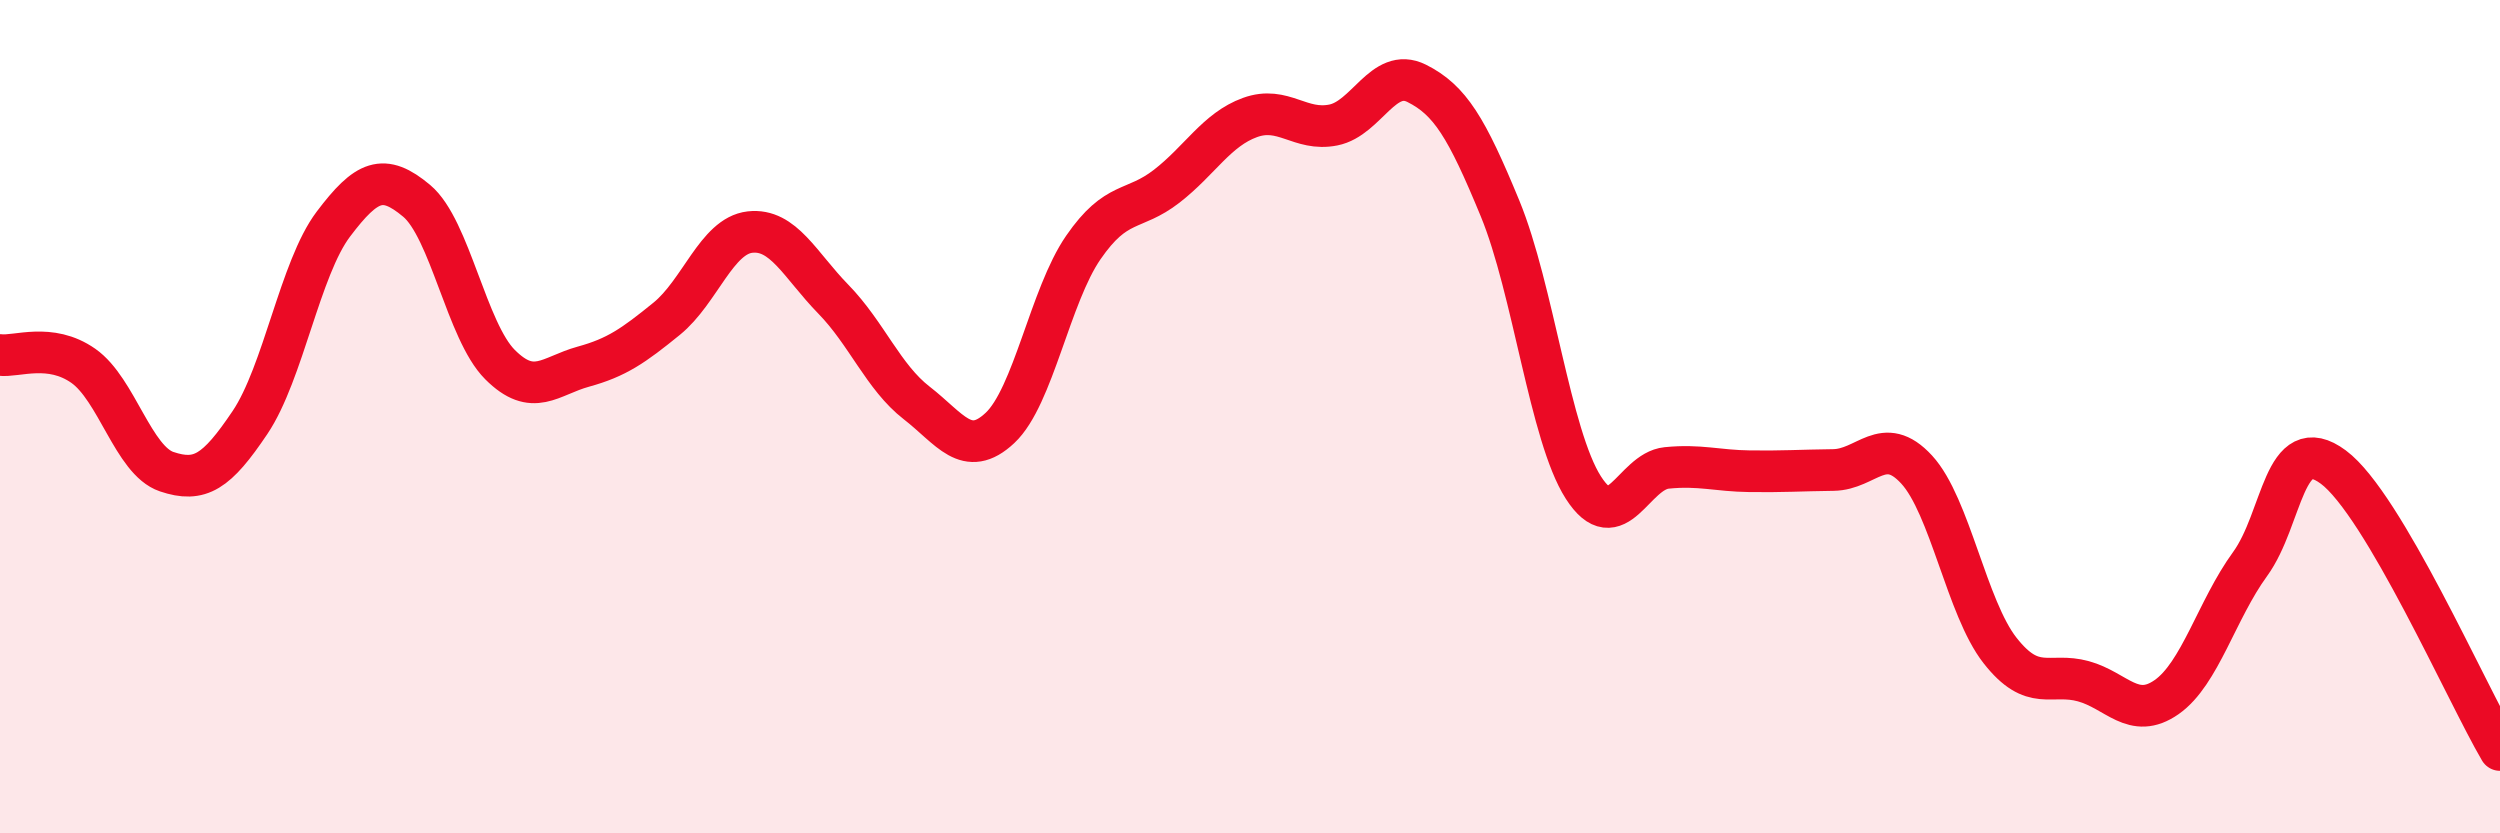
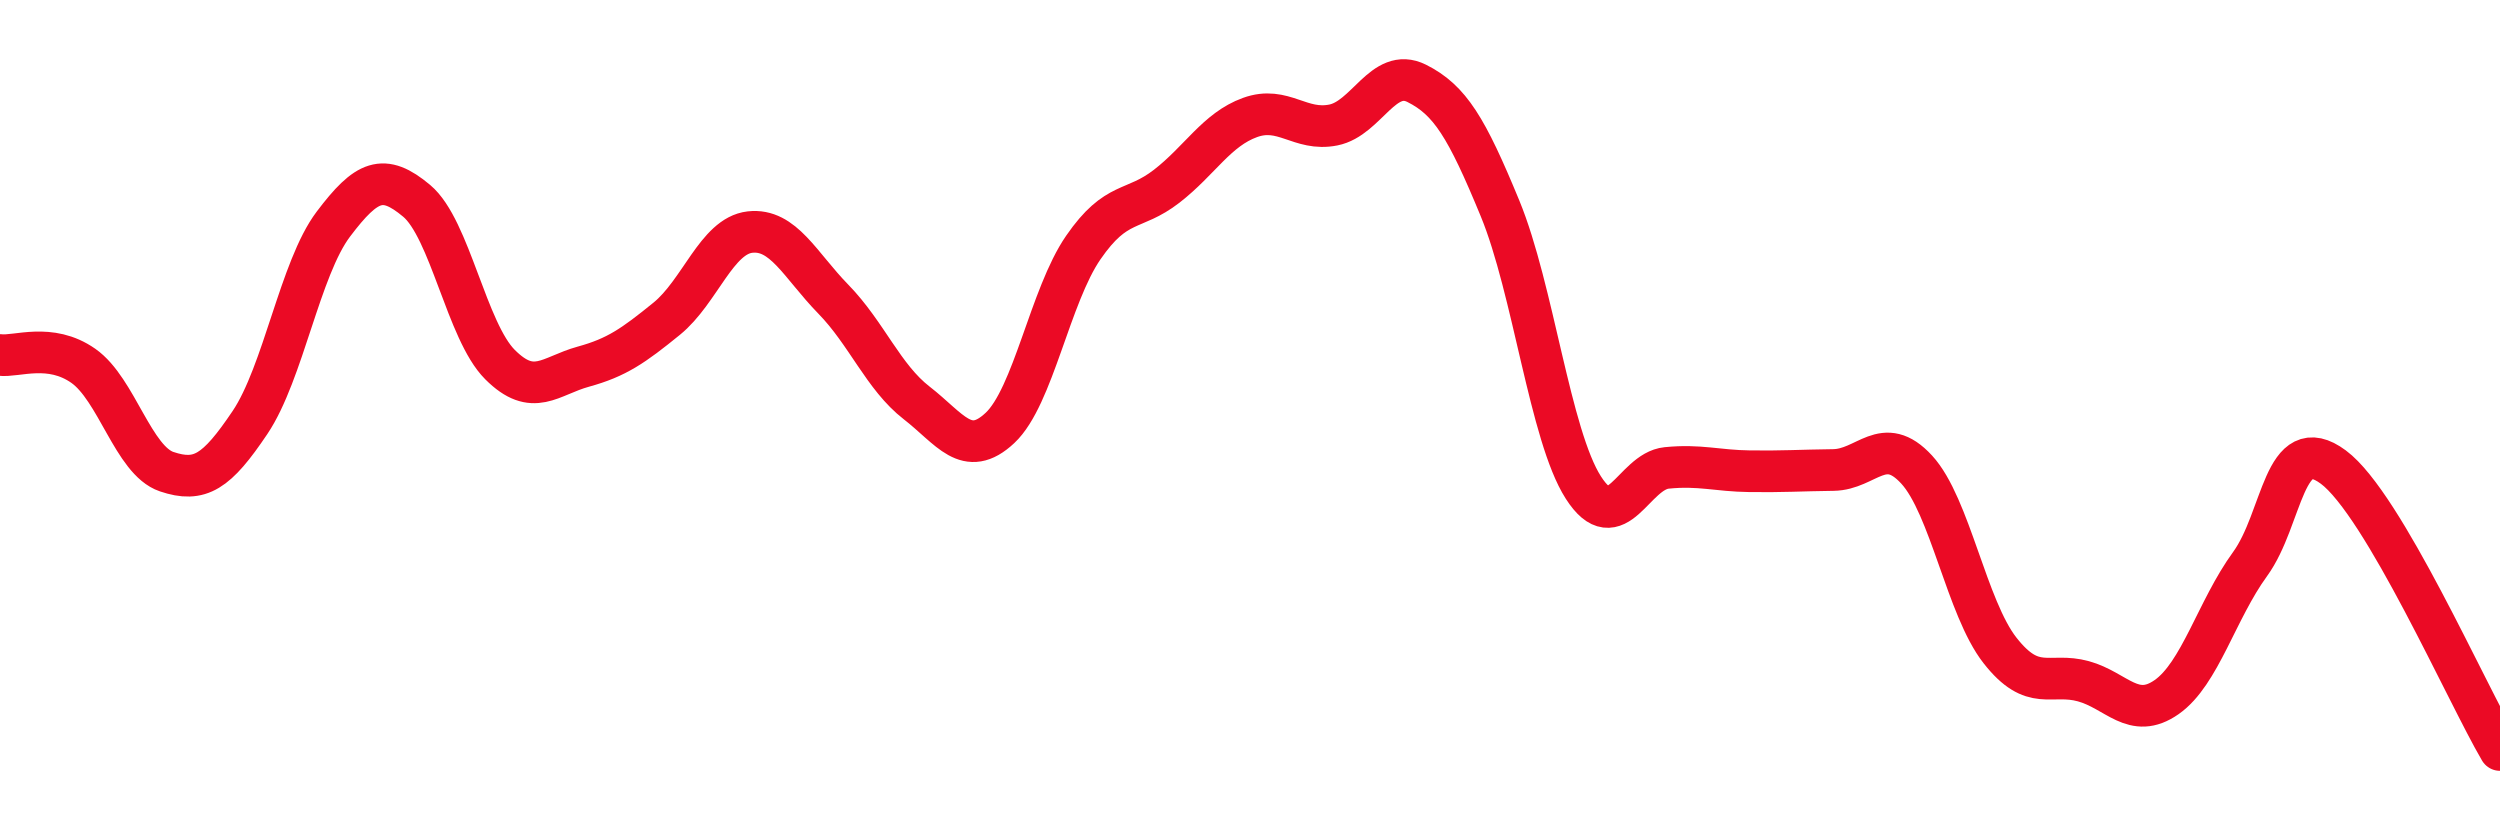
<svg xmlns="http://www.w3.org/2000/svg" width="60" height="20" viewBox="0 0 60 20">
-   <path d="M 0,8.52 C 0.4,8.57 1.2,8.22 2,8.78 C 2.8,9.34 3.2,11.05 4,11.32 C 4.8,11.59 5.2,11.33 6,10.14 C 6.8,8.95 7.2,6.44 8,5.38 C 8.8,4.32 9.2,4.15 10,4.82 C 10.8,5.49 11.2,7.95 12,8.75 C 12.8,9.55 13.2,9.02 14,8.8 C 14.8,8.58 15.2,8.3 16,7.65 C 16.8,7 17.2,5.66 18,5.57 C 18.8,5.48 19.2,6.36 20,7.18 C 20.8,8 21.2,9.05 22,9.67 C 22.8,10.29 23.2,11.02 24,10.27 C 24.8,9.52 25.2,7.1 26,5.94 C 26.8,4.78 27.2,5.09 28,4.47 C 28.8,3.85 29.2,3.11 30,2.82 C 30.8,2.53 31.2,3.16 32,3 C 32.8,2.84 33.2,1.6 34,2 C 34.8,2.4 35.2,3.06 36,5 C 36.8,6.94 37.2,10.45 38,11.7 C 38.8,12.95 39.2,11.31 40,11.23 C 40.8,11.15 41.2,11.3 42,11.31 C 42.8,11.32 43.2,11.29 44,11.28 C 44.8,11.27 45.2,10.4 46,11.27 C 46.8,12.14 47.2,14.59 48,15.61 C 48.8,16.63 49.2,16.13 50,16.35 C 50.8,16.57 51.2,17.29 52,16.73 C 52.8,16.17 53.2,14.64 54,13.54 C 54.8,12.44 54.8,10.32 56,11.21 C 57.2,12.1 59.2,16.64 60,18L60 20L0 20Z" fill="#EB0A25" opacity="0.1" stroke-linecap="round" stroke-linejoin="round" />
  <path d="M 0,8.52 C 0.4,8.57 1.2,8.22 2,8.78 C 2.8,9.34 3.2,11.05 4,11.32 C 4.8,11.59 5.2,11.33 6,10.14 C 6.8,8.95 7.2,6.44 8,5.38 C 8.8,4.32 9.2,4.15 10,4.82 C 10.8,5.49 11.2,7.95 12,8.75 C 12.8,9.55 13.2,9.02 14,8.8 C 14.8,8.58 15.2,8.3 16,7.65 C 16.8,7 17.2,5.66 18,5.57 C 18.8,5.48 19.2,6.36 20,7.18 C 20.8,8 21.2,9.05 22,9.67 C 22.8,10.29 23.2,11.02 24,10.27 C 24.8,9.52 25.2,7.1 26,5.94 C 26.8,4.78 27.2,5.09 28,4.47 C 28.8,3.85 29.2,3.11 30,2.82 C 30.8,2.53 31.2,3.16 32,3 C 32.8,2.84 33.2,1.6 34,2 C 34.8,2.4 35.2,3.06 36,5 C 36.8,6.94 37.2,10.45 38,11.7 C 38.8,12.95 39.2,11.31 40,11.23 C 40.8,11.15 41.2,11.3 42,11.31 C 42.8,11.32 43.2,11.29 44,11.28 C 44.8,11.27 45.2,10.4 46,11.27 C 46.8,12.14 47.2,14.59 48,15.61 C 48.8,16.63 49.2,16.13 50,16.35 C 50.8,16.57 51.2,17.29 52,16.73 C 52.8,16.17 53.2,14.64 54,13.54 C 54.8,12.44 54.8,10.32 56,11.21 C 57.2,12.1 59.2,16.64 60,18" stroke="#EB0A25" stroke-width="1" fill="none" stroke-linecap="round" stroke-linejoin="round" />
</svg>